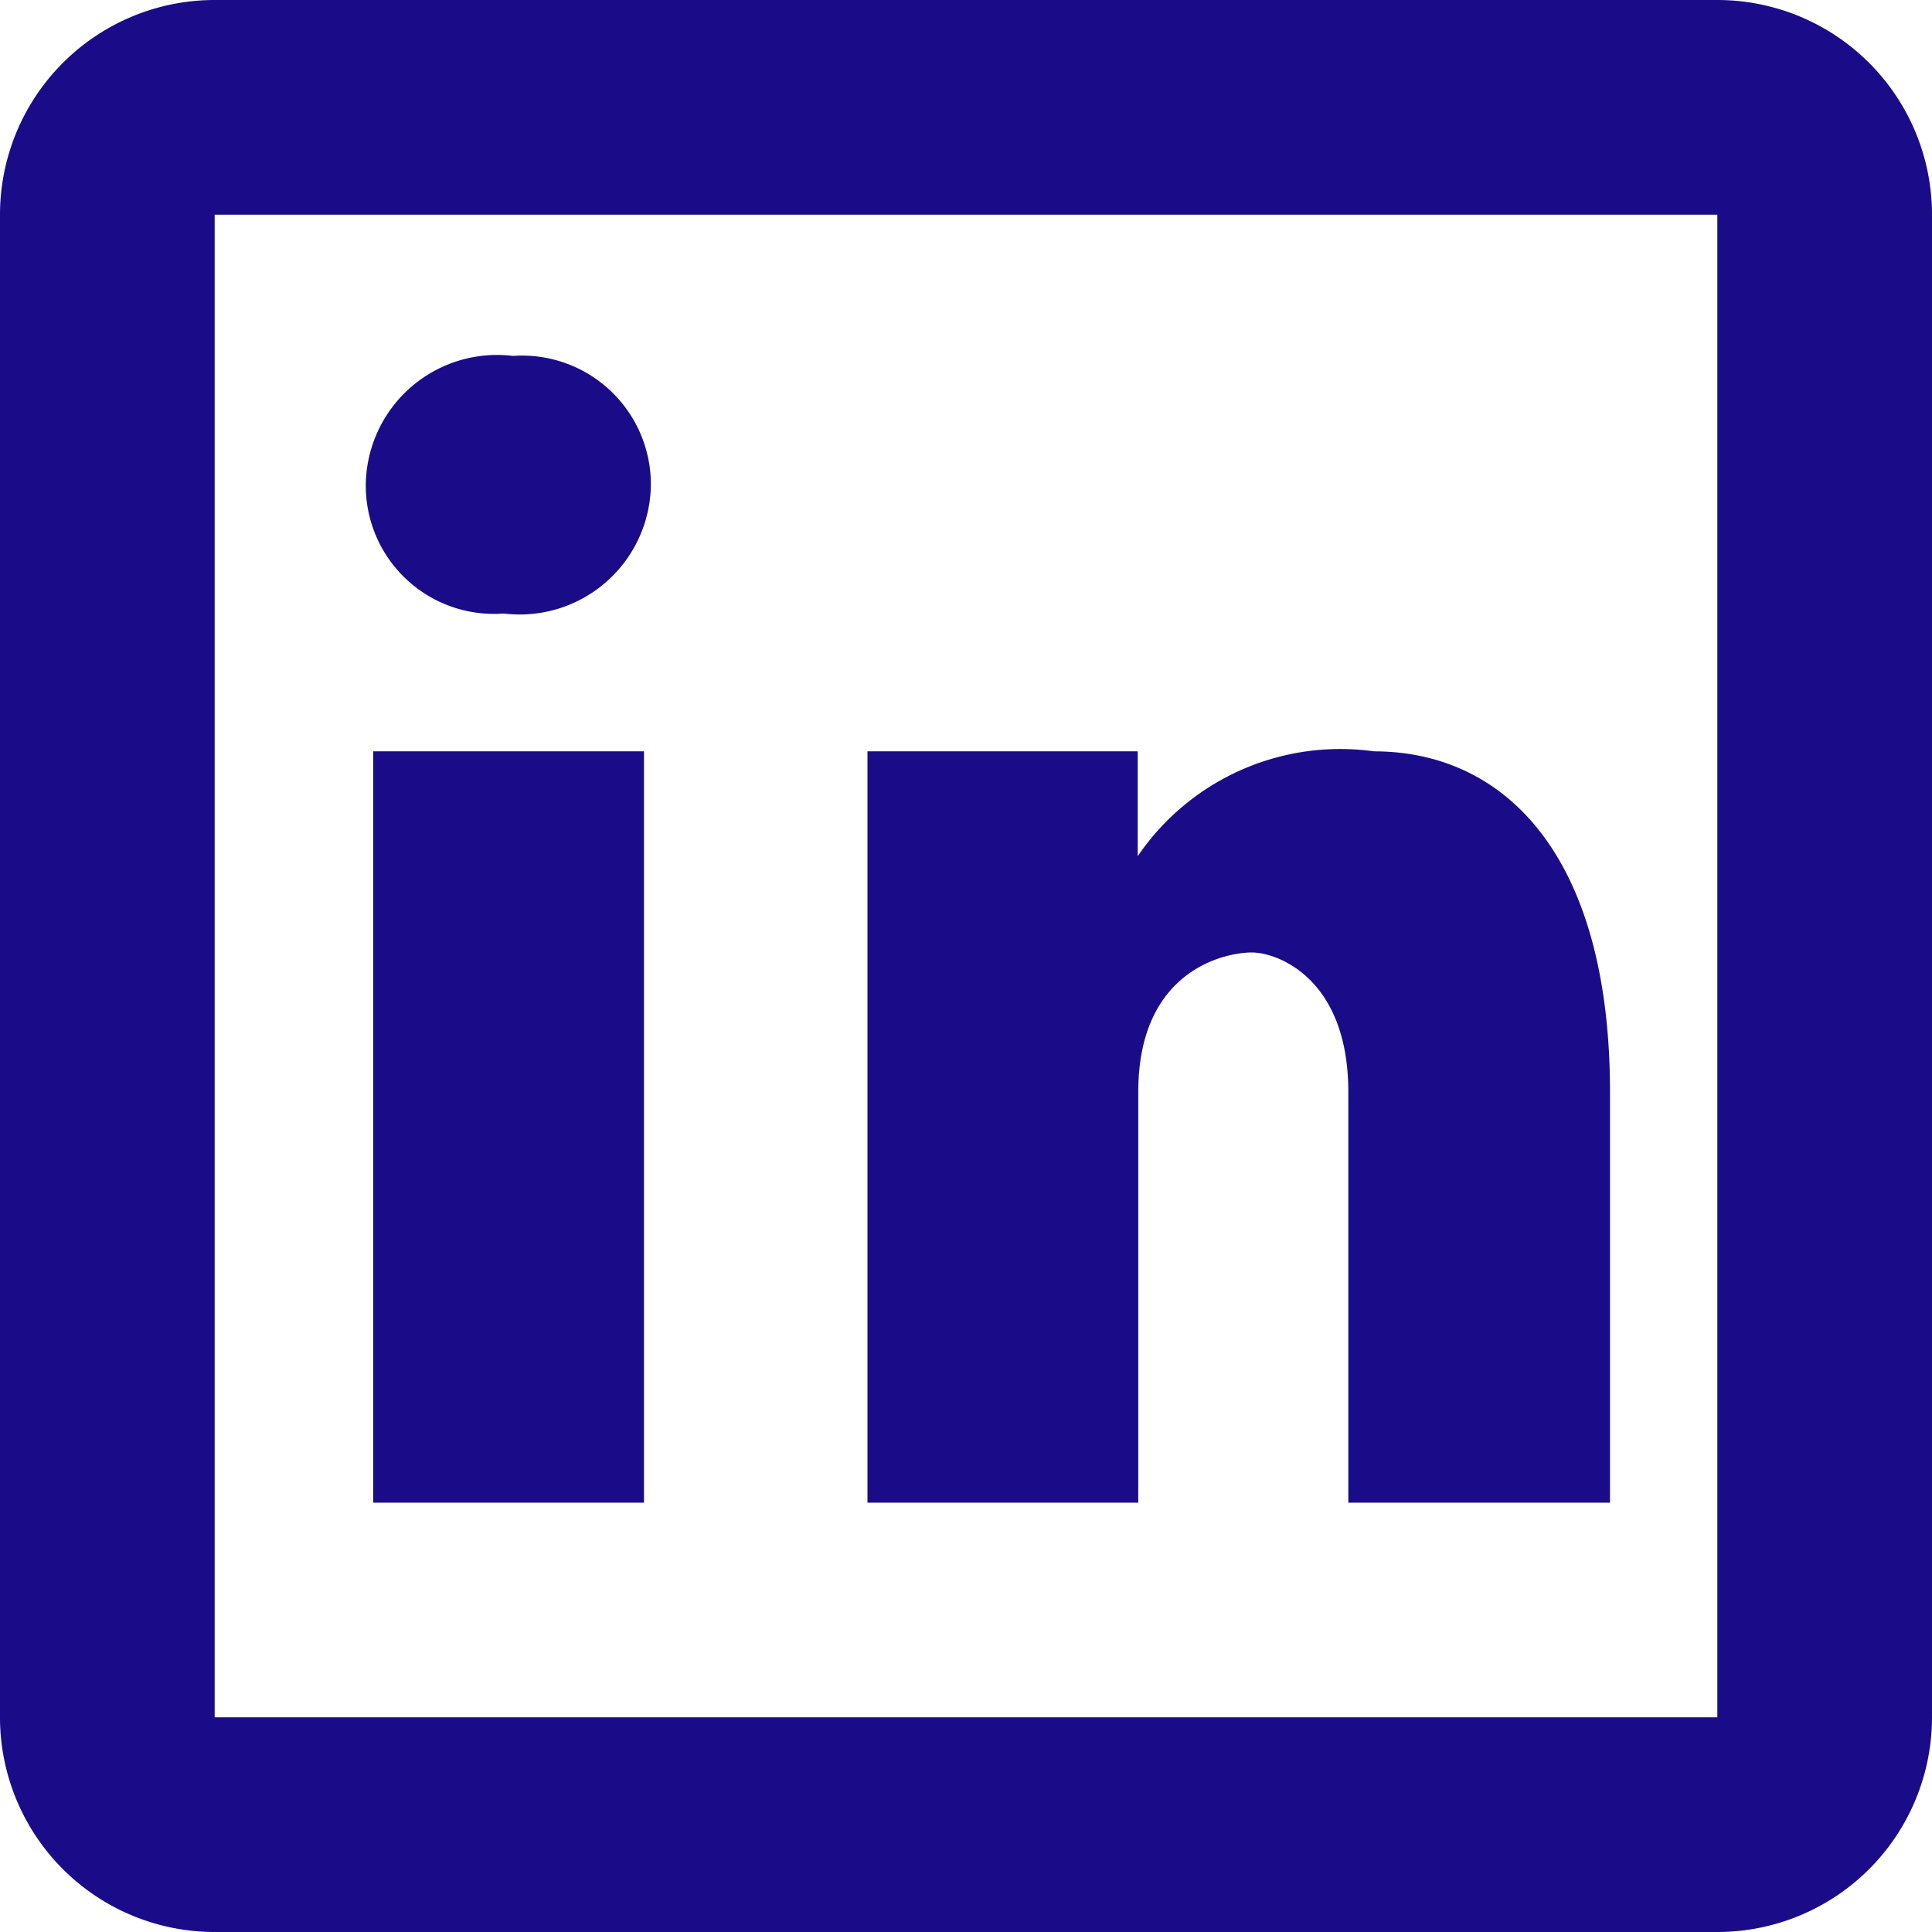
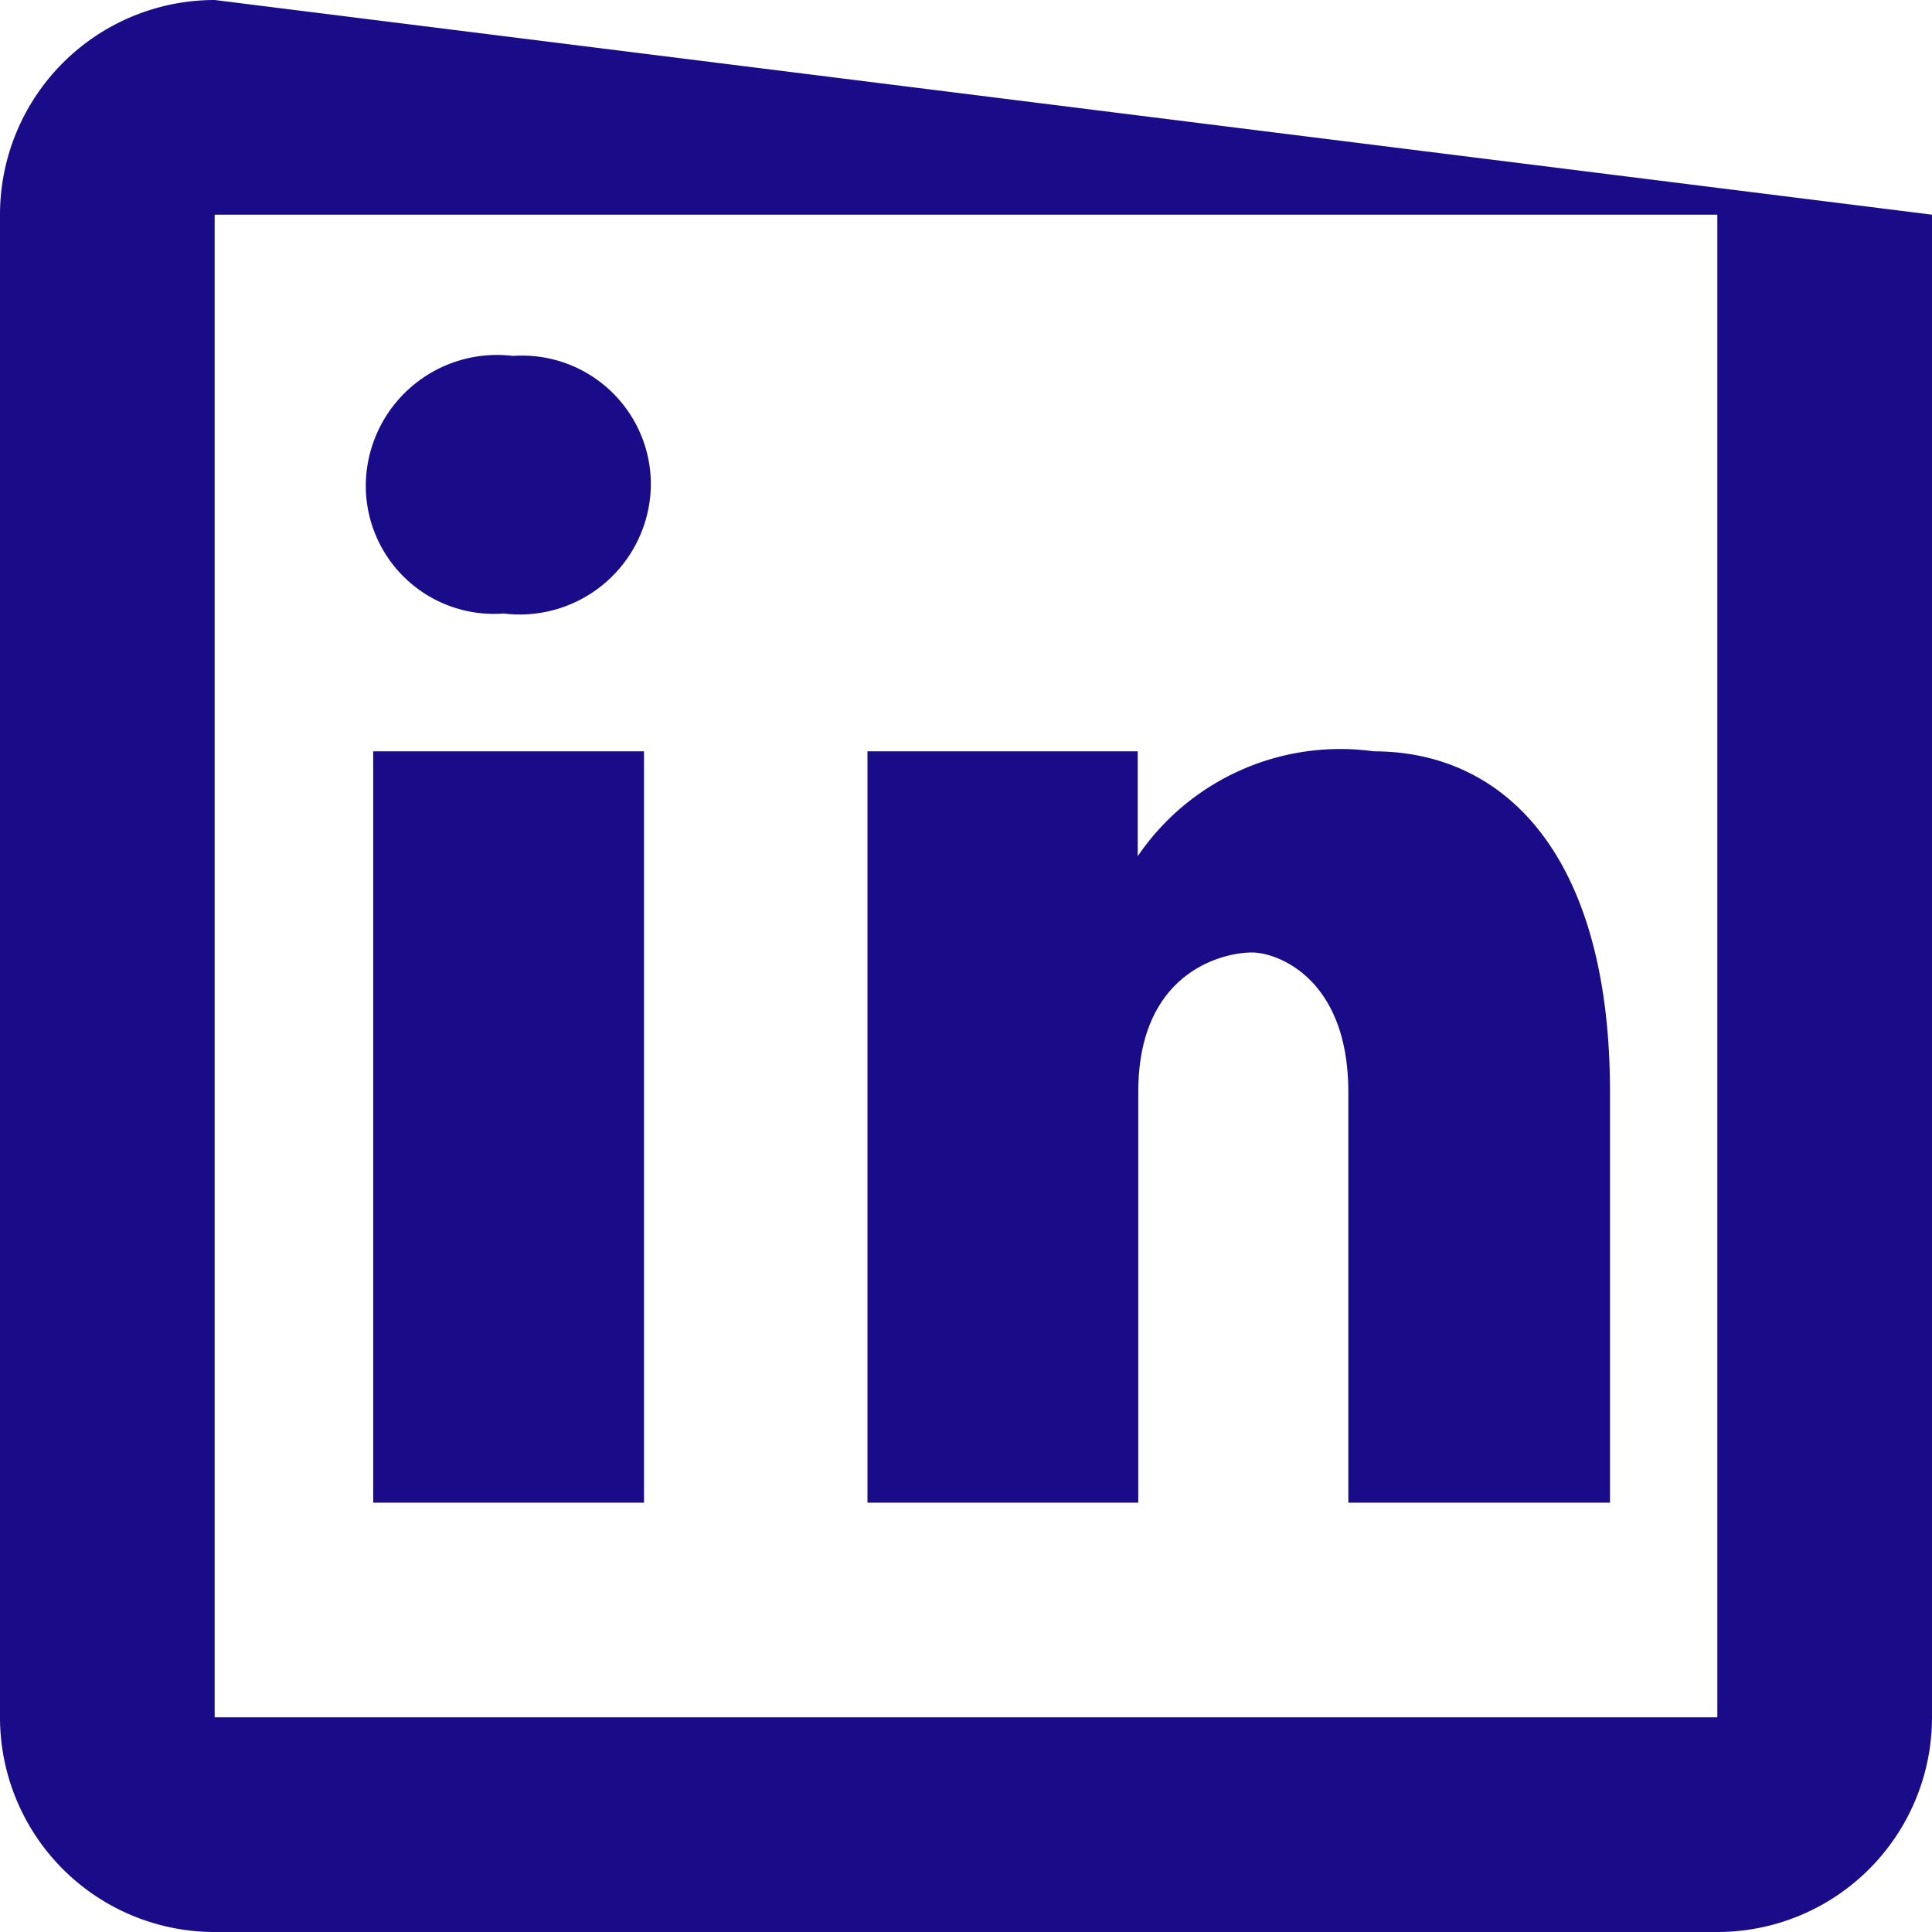
<svg xmlns="http://www.w3.org/2000/svg" width="18" height="18" viewBox="0 0 18 18">
-   <path d="M5,3A2,2,0,0,0,3,5V19a2,2,0,0,0,2,2H19a2,2,0,0,0,2-2V5a2,2,0,0,0-2-2ZM5,5H19V19H5ZM7.779,6.316a1.223,1.223,0,0,0-1.371,1.2,1.194,1.194,0,0,0,1.285,1.2,1.222,1.222,0,0,0,1.371-1.2A1.2,1.2,0,0,0,7.779,6.316ZM6.477,10v7H9V10Zm4.605,0v7h2.523V13.174c0-1.139.813-1.3,1.057-1.3s.9.245.9,1.3V17H18V13.174c0-2.2-.976-3.174-2.2-3.174a2.282,2.282,0,0,0-2.2.977V10Z" transform="translate(-3 -3)" fill="#1a0c88" />
+   <path d="M5,3A2,2,0,0,0,3,5V19a2,2,0,0,0,2,2H19a2,2,0,0,0,2-2V5ZM5,5H19V19H5ZM7.779,6.316a1.223,1.223,0,0,0-1.371,1.2,1.194,1.194,0,0,0,1.285,1.2,1.222,1.222,0,0,0,1.371-1.2A1.2,1.2,0,0,0,7.779,6.316ZM6.477,10v7H9V10Zm4.605,0v7h2.523V13.174c0-1.139.813-1.3,1.057-1.3s.9.245.9,1.3V17H18V13.174c0-2.2-.976-3.174-2.2-3.174a2.282,2.282,0,0,0-2.2.977V10Z" transform="translate(-3 -3)" fill="#1a0c88" />
</svg>